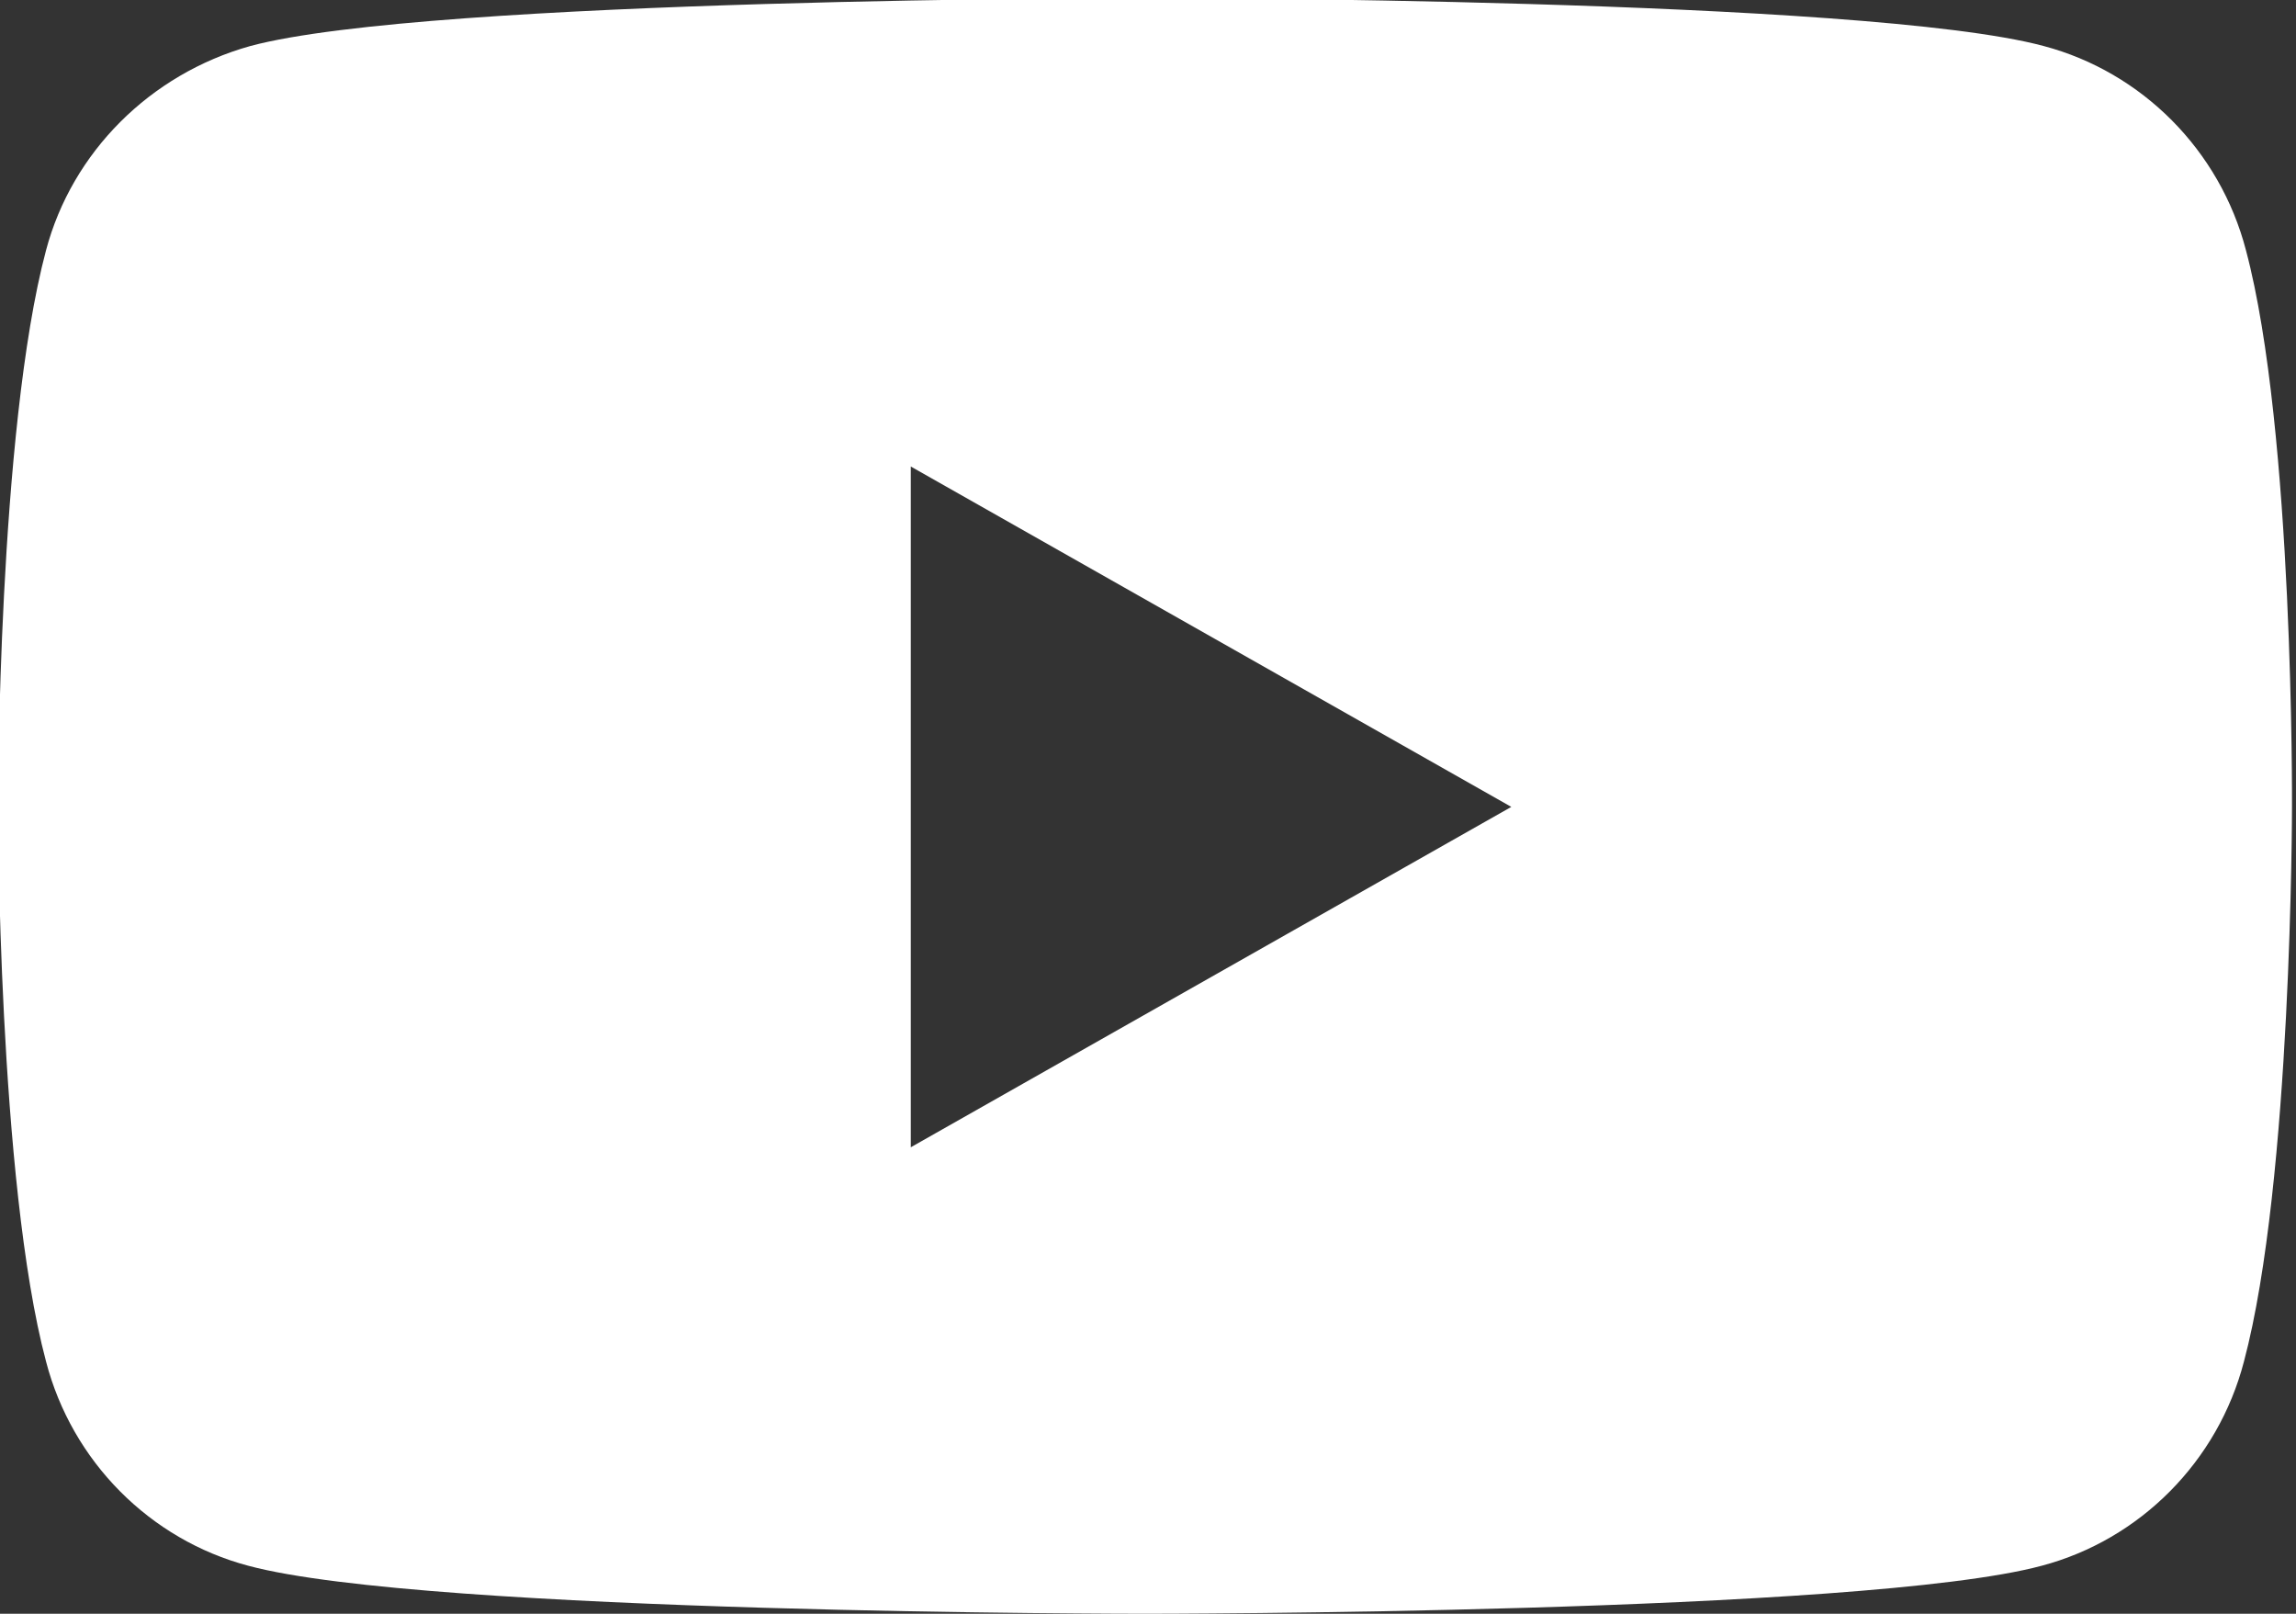
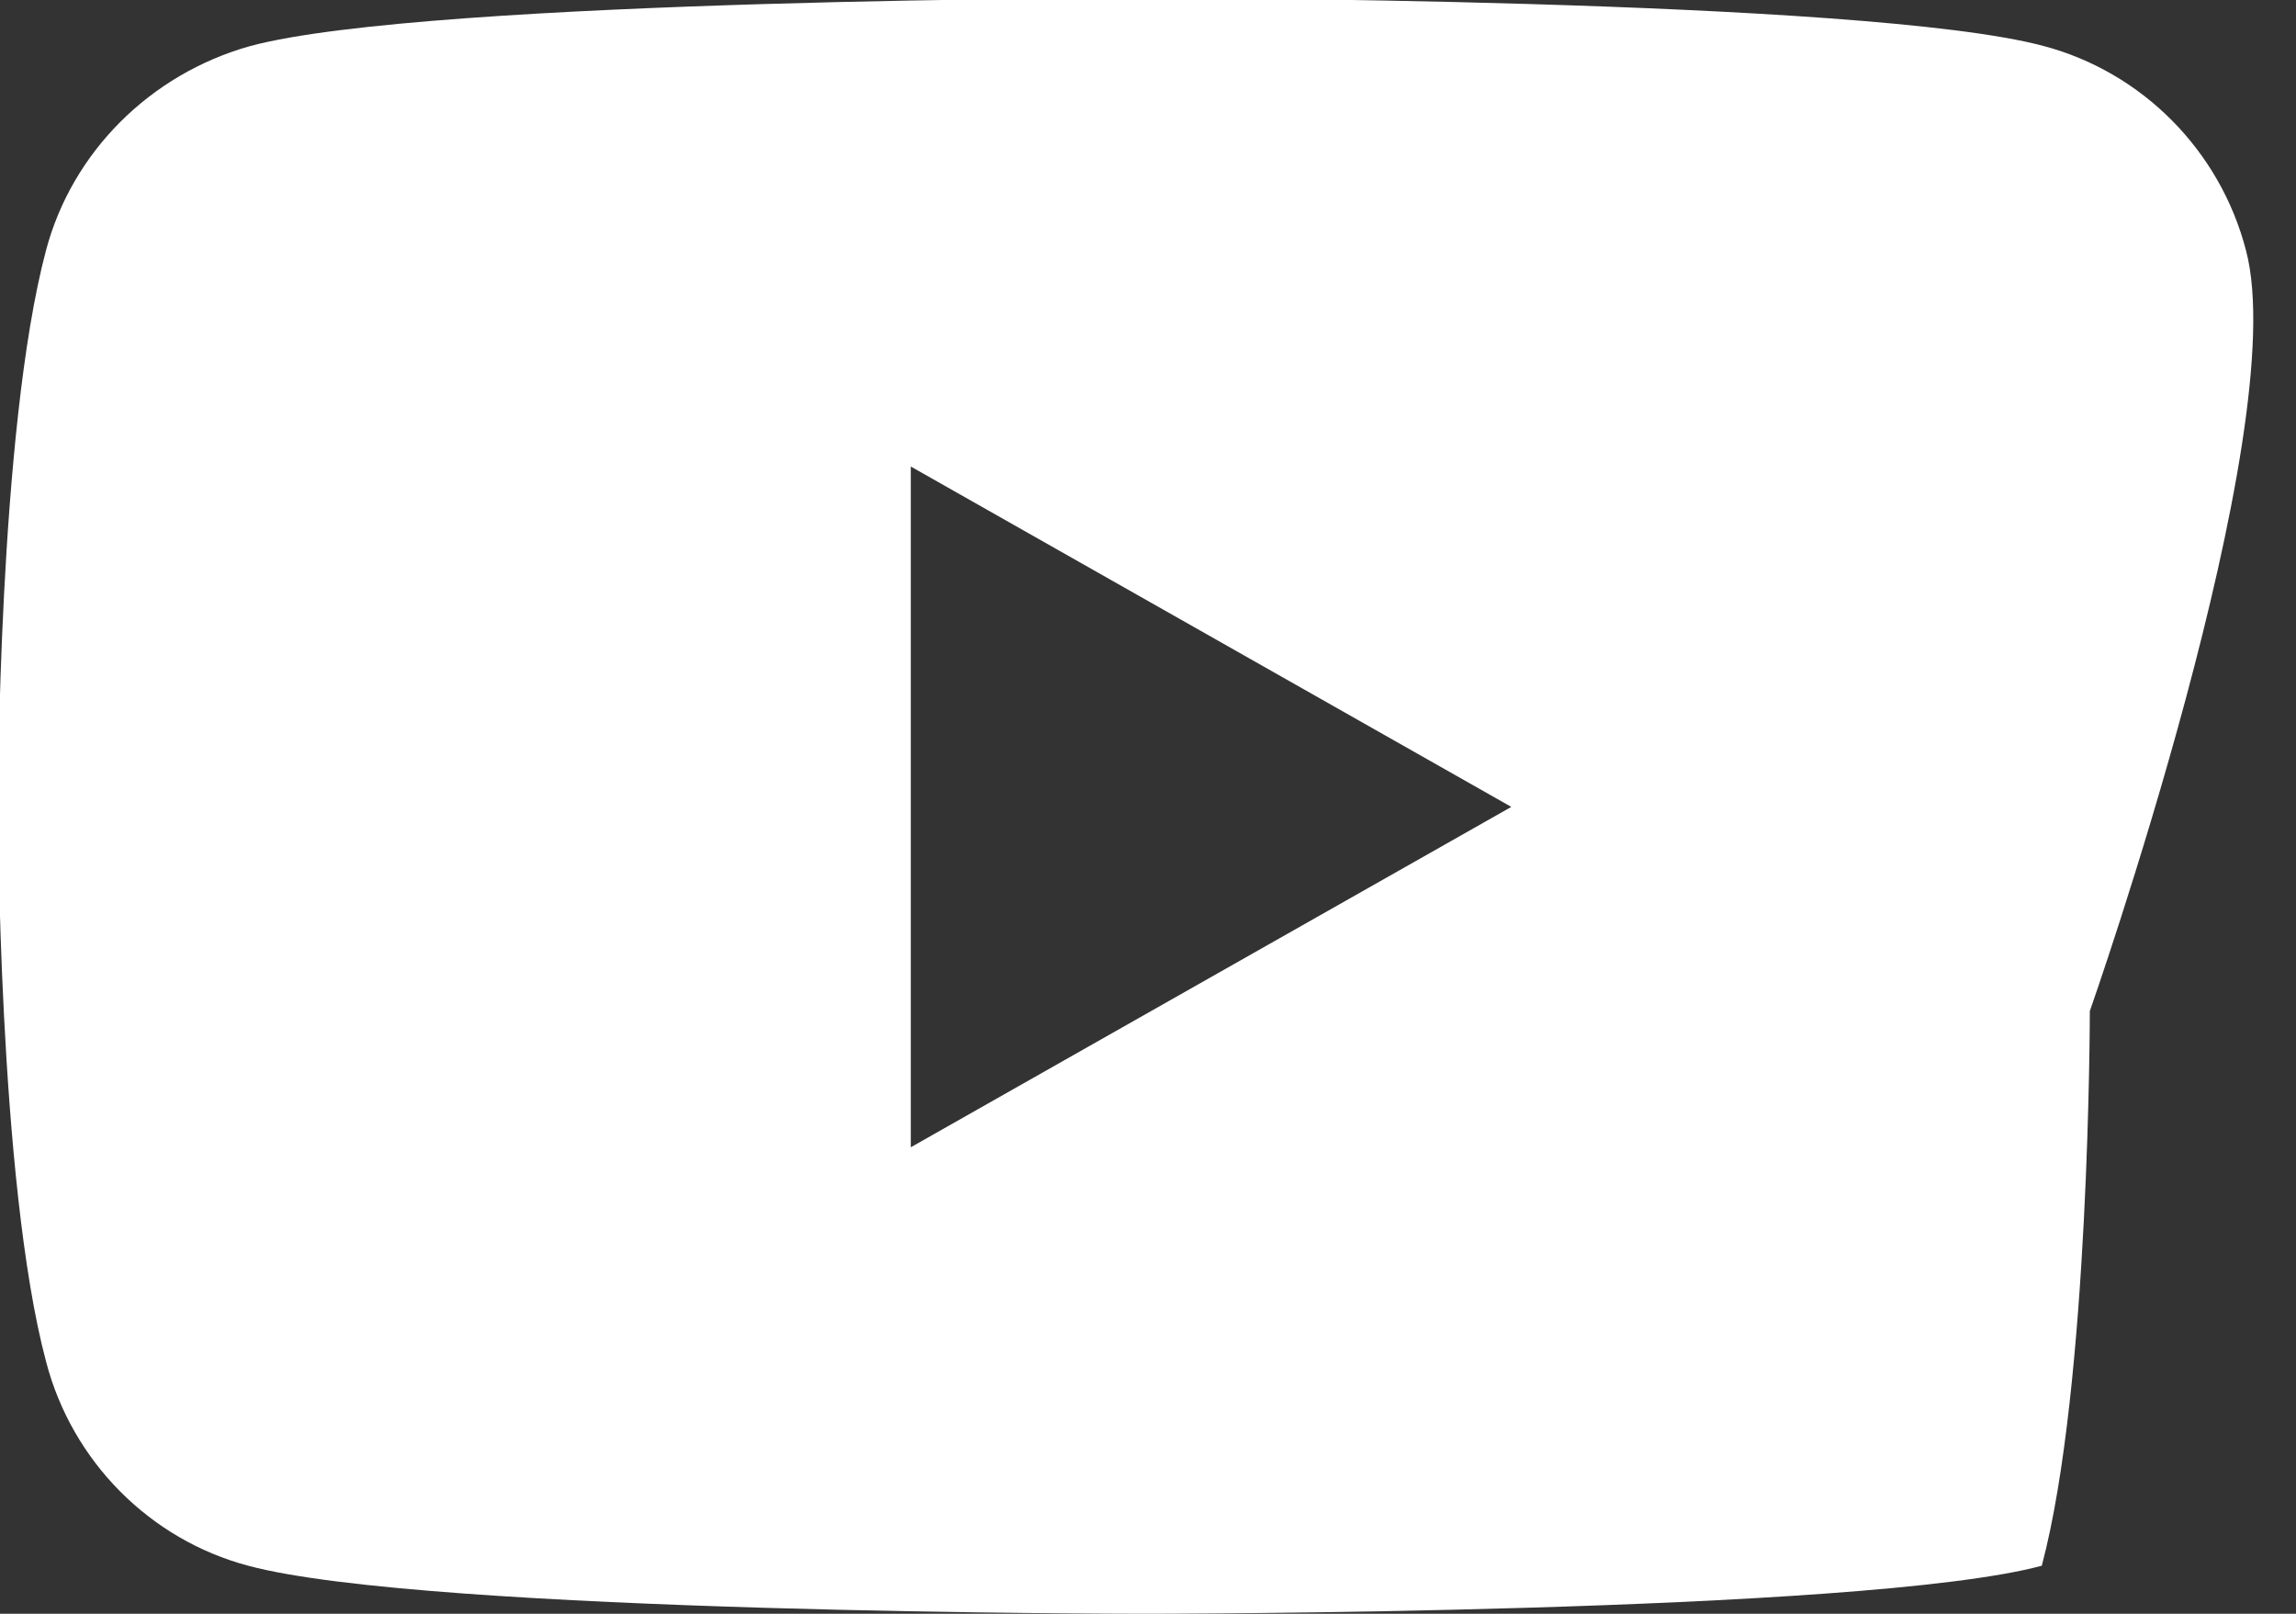
<svg xmlns="http://www.w3.org/2000/svg" version="1.1" id="Ebene_1" x="0px" y="0px" viewBox="0 0 114.7 80.6" style="enable-background:new 0 0 114.7 80.6;" xml:space="preserve">
  <rect x="0" y="0" width="114.7" height="80.6" fill="#333333" stroke="none" />
  <style type="text/css">
	.st0{fill:#FFFFFF;}
</style>
-   <path class="st0" d="M112.2,12.5c-1.3-5-5.2-8.9-10.1-10.2c-8.9-2.4-44.8-2.4-44.8-2.4s-35.9,0-44.8,2.4C7.5,3.7,3.6,7.6,2.3,12.5  c-2.4,9-2.4,27.7-2.4,27.7S-0.1,59,2.3,68c1.3,5,5.2,8.9,10.1,10.2c8.9,2.4,44.8,2.4,44.8,2.4s35.9,0,44.8-2.4  c4.9-1.3,8.8-5.2,10.1-10.2c2.4-9,2.4-27.7,2.4-27.7S114.6,21.5,112.2,12.5z M45.5,57.3v-34l30,17L45.5,57.3z" />
+   <path class="st0" d="M112.2,12.5c-1.3-5-5.2-8.9-10.1-10.2c-8.9-2.4-44.8-2.4-44.8-2.4s-35.9,0-44.8,2.4C7.5,3.7,3.6,7.6,2.3,12.5  c-2.4,9-2.4,27.7-2.4,27.7S-0.1,59,2.3,68c1.3,5,5.2,8.9,10.1,10.2c8.9,2.4,44.8,2.4,44.8,2.4s35.9,0,44.8-2.4  c2.4-9,2.4-27.7,2.4-27.7S114.6,21.5,112.2,12.5z M45.5,57.3v-34l30,17L45.5,57.3z" />
</svg>